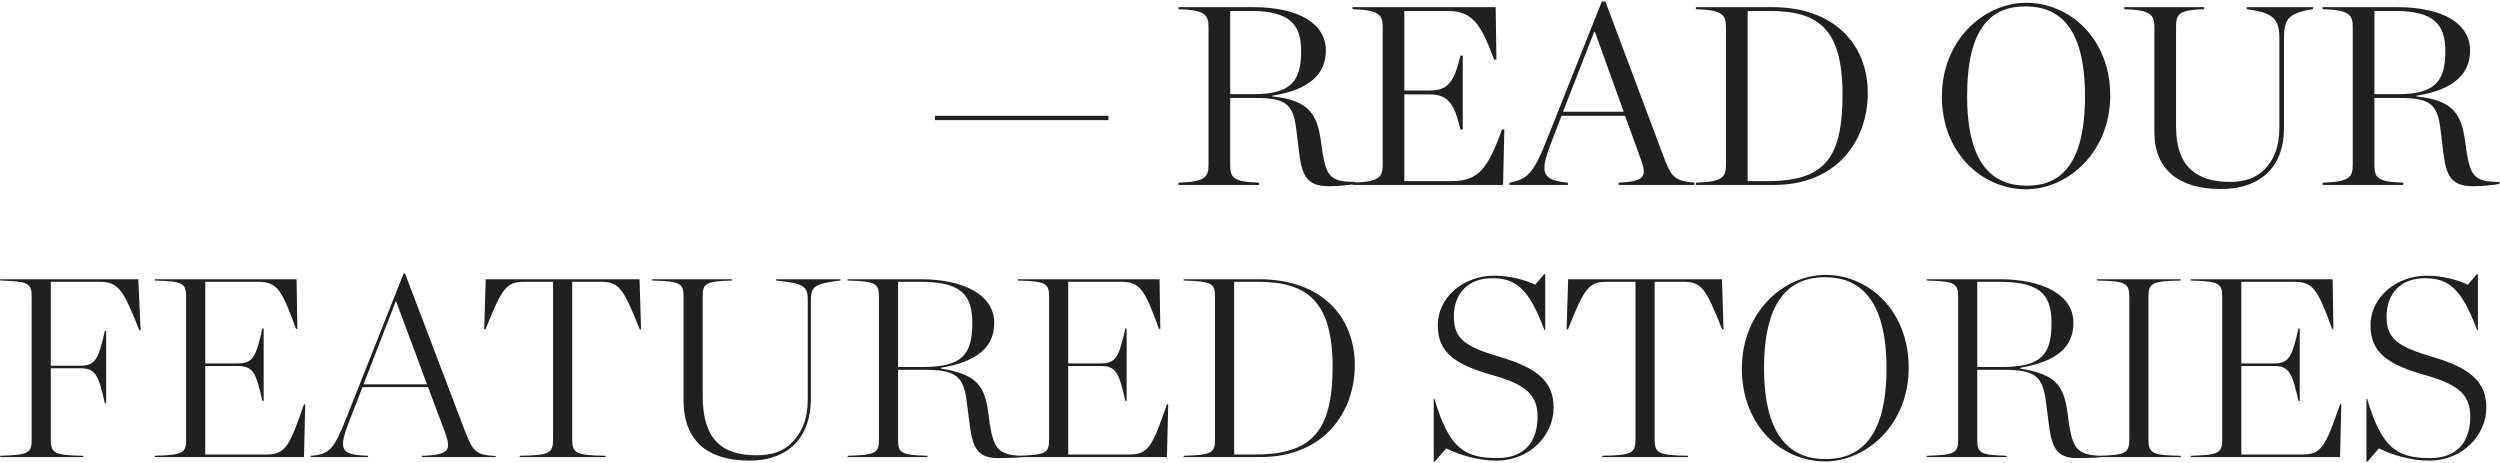
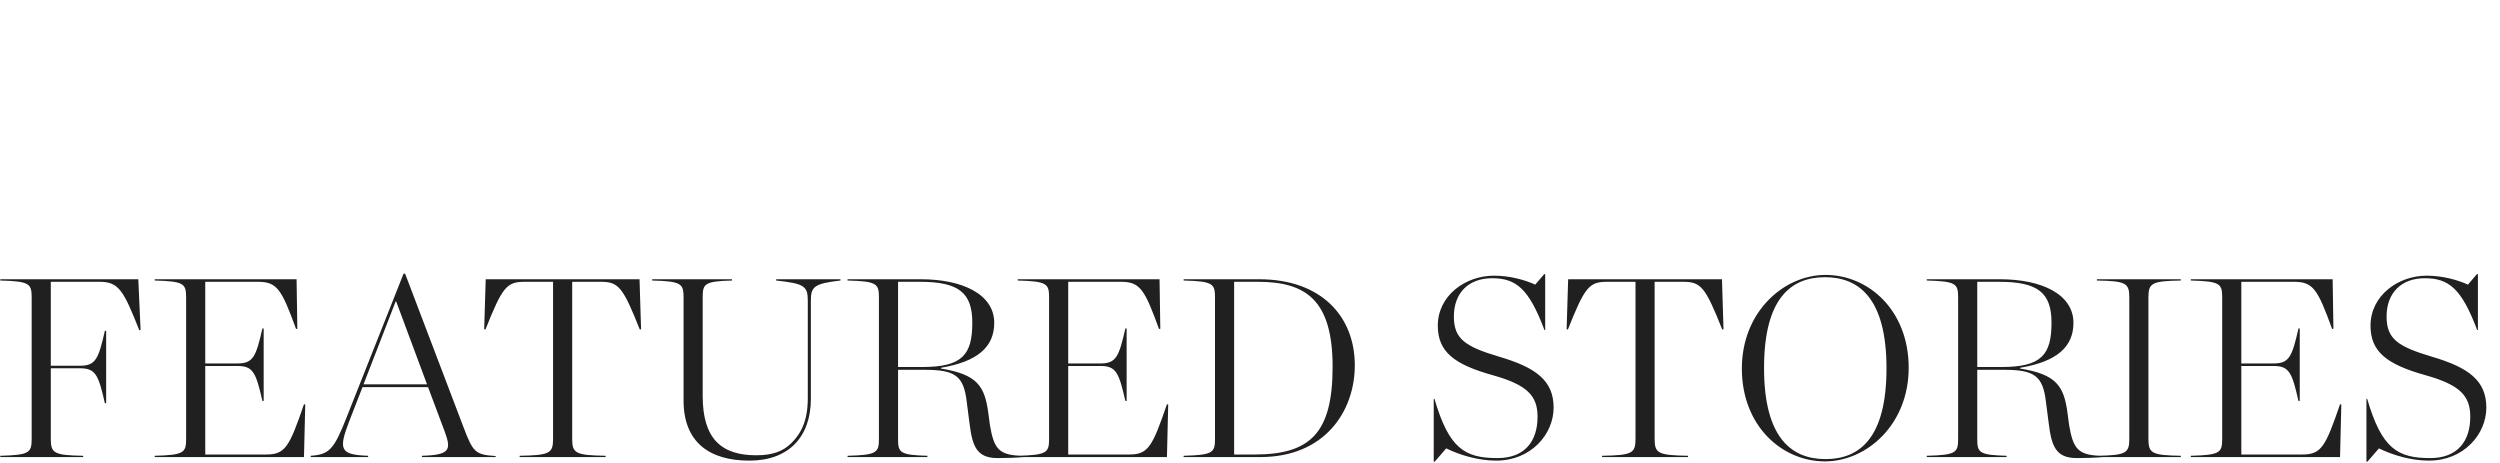
<svg xmlns="http://www.w3.org/2000/svg" width="1176" height="218" viewBox="0 0 1176 218" fill="none">
-   <path d="M439.799 56.52H521.399V54.48H439.799V56.52ZM578.689 44.28V5.16H588.649C606.289 5.16 612.049 11.28 612.049 23.88C612.049 37.32 608.089 44.28 590.089 44.28H578.689ZM578.689 46.08H590.449C604.729 46.08 608.329 48.84 609.769 60.84L611.089 71.64C612.409 82.44 614.569 87.6 625.129 87.6C629.089 87.6 633.529 87.24 637.489 86.52V85.56C626.089 85.56 624.049 83.16 622.129 71.88L621.409 66.72C619.609 53.76 615.889 47.16 598.489 45.36V45C616.249 42.24 623.689 34.56 623.689 23.76C623.689 11.28 611.329 3.36 589.249 3.36H554.329V4.32C566.569 4.68 568.489 6.84 568.489 12.6V77.64C568.489 83.52 566.569 85.56 554.329 85.92V87H592.249V85.92C580.249 85.56 578.689 83.64 578.689 77.76V46.08ZM636.243 87H707.043L707.643 60.96L706.563 60.84C699.963 79.2 695.523 85.2 682.923 85.2H660.603V44.4H672.003C680.763 44.4 683.883 47.76 687.003 60.96H688.083V26.16H687.003C683.883 39.36 680.763 42.6 672.003 42.6H660.603V5.16H680.883C692.403 5.16 696.483 10.8 702.843 28.08L703.923 27.96L703.563 3.36H636.243V4.32C648.483 4.68 650.403 6.84 650.403 12.6V77.64C650.403 83.52 648.483 85.56 636.243 85.92V87ZM771.965 75.24C774.725 82.92 773.765 85.44 761.405 85.92V87H797.045V85.92C787.565 85.08 786.125 83.28 782.285 72.96L755.165 0.72H753.485L727.085 67.08C721.445 81.24 718.325 84.48 710.045 85.92V87H737.525V85.92C725.405 84.72 724.085 81.6 729.605 67.32L734.525 54.48H764.405L771.965 75.24ZM735.245 52.56L749.885 15H750.245L763.805 52.56H735.245ZM797.728 87H834.448C864.568 87 878.608 65.64 878.608 43.8C878.608 21 863.008 3.36 833.608 3.36H797.728V4.32C809.968 4.68 811.888 6.84 811.888 12.6V77.64C811.888 83.52 809.968 85.56 797.728 85.92V87ZM822.088 85.2V5.16H832.408C854.968 5.16 866.728 13.08 866.728 44.52C866.728 75.48 857.488 85.2 831.208 85.2H822.088ZM953.054 89.04C972.854 89.04 992.654 71.4 992.654 45C992.654 18.24 973.694 1.32 953.174 1.32C933.254 1.32 913.454 18.84 913.454 45.36C913.454 72 932.414 89.04 953.054 89.04ZM953.414 87.36C937.694 87.36 925.334 77.76 925.334 45.12C925.334 12.48 937.094 3 952.694 3C968.414 3 980.774 12.48 980.774 45.24C980.774 77.76 969.014 87.36 953.414 87.36ZM1044.62 88.92C1064.42 88.92 1074.38 77.4 1074.38 60.6V18.24C1074.38 9.12 1076.18 6.12 1088.06 4.32V3.36H1056.86V4.32C1069.58 6 1072.22 9 1072.22 18.24V59.76C1072.22 69.48 1069.46 75.48 1065.02 79.92C1061.06 83.76 1055.78 85.56 1048.94 85.56C1034.06 85.56 1023.62 79.08 1023.62 59.64V12.48C1023.62 6.72 1024.82 4.68 1036.82 4.32V3.36H999.259V4.32C1011.38 4.68 1013.42 6.84 1013.42 12.6V62.28C1013.42 79.92 1025.18 88.92 1044.62 88.92ZM1116.93 44.28V5.16H1126.89C1144.53 5.16 1150.29 11.28 1150.29 23.88C1150.29 37.32 1146.33 44.28 1128.33 44.28H1116.93ZM1116.93 46.08H1128.69C1142.97 46.08 1146.57 48.84 1148.01 60.84L1149.33 71.64C1150.65 82.44 1152.81 87.6 1163.37 87.6C1167.33 87.6 1171.77 87.24 1175.73 86.52V85.56C1164.33 85.56 1162.29 83.16 1160.37 71.88L1159.65 66.72C1157.85 53.76 1154.13 47.16 1136.73 45.36V45C1154.49 42.24 1161.93 34.56 1161.93 23.76C1161.93 11.28 1149.57 3.36 1127.49 3.36H1092.57V4.32C1104.81 4.68 1106.73 6.84 1106.73 12.6V77.64C1106.73 83.52 1104.81 85.56 1092.57 85.92V87H1130.49V85.92C1118.49 85.56 1116.93 83.64 1116.93 77.76V46.08Z" fill="#202020" />
  <path d="M0.135 215H39.135V214.4C25.455 214.16 23.895 213.2 23.895 206.48V173.24H37.695C45.015 173.24 46.335 176.48 49.335 189.68H49.935V155.6H49.335C46.335 168.8 45.015 172.04 37.695 172.04H23.895V132.56H46.815C55.935 132.56 58.095 136.64 65.535 155.36L66.135 155.24L65.055 131.36H0.135V131.96C13.815 132.32 14.895 133.4 14.895 139.88V206.48C14.895 212.96 13.815 214.04 0.135 214.4V215ZM72.791 215H142.991L143.591 190.28L142.991 190.16C136.151 210.08 134.231 213.8 125.231 213.8H96.551V172.16H111.791C119.111 172.16 120.431 175.4 123.431 188.6H124.031V154.52H123.431C120.431 167.72 119.111 170.96 111.791 170.96H96.551V132.56H121.271C130.391 132.56 132.431 136.04 139.271 154.76L139.871 154.64L139.511 131.36H72.791V131.96C86.471 132.32 87.551 133.4 87.551 139.88V206.48C87.551 212.96 86.471 214.04 72.791 214.4V215ZM209.278 203.24C212.278 211.52 211.798 214.04 198.478 214.4V215H233.158V214.52C223.438 213.92 222.478 212.6 218.038 200.96L190.558 128.72H189.838L162.958 196.52C157.078 211.52 154.798 213.8 146.158 214.4V215H173.158V214.4C159.838 213.92 159.118 211.52 164.398 197.84L170.518 182.12H201.358L209.278 203.24ZM170.998 180.8L186.118 141.8H186.358L200.878 180.8H170.998ZM244.438 215H284.878V214.4C270.718 214.16 269.158 213.2 269.158 206.48V132.56H282.598C290.998 132.56 293.038 135.08 300.958 155L301.558 154.88L300.838 131.36H228.478L227.758 154.88L228.358 155C236.278 135.08 238.318 132.56 246.718 132.56H260.158V206.48C260.158 213.2 258.598 214.16 244.438 214.4V215ZM352.507 216.68C371.227 216.68 381.427 205.28 381.427 187.64V141.56C381.427 134.96 382.747 133.4 395.347 131.96V131.36H365.107V131.96C378.427 133.4 379.987 134.6 379.987 141.56V187.28C379.987 197.72 376.987 203.72 372.307 208.4C368.347 212.36 363.307 214.16 355.747 214.16C339.427 214.16 330.547 206.48 330.547 186.32V139.64C330.547 133.4 331.627 132.32 344.347 131.96V131.36H306.787V131.96C320.467 132.32 321.547 133.4 321.547 139.88V188.36C321.547 207.92 333.547 216.68 352.507 216.68ZM422.45 172.64V132.56H432.65C450.89 132.56 457.37 137.6 457.37 151.76C457.37 166.88 452.69 172.64 433.85 172.64H422.45ZM422.45 173.96H435.05C449.33 173.96 453.29 176.84 454.73 188.84L456.05 199.04C457.37 209.72 459.29 215.48 469.25 215.48C473.21 215.48 477.53 215.36 481.85 215V214.4C469.73 214.4 467.57 211.16 465.65 199.88L464.93 194.48C463.25 181.52 459.65 176.12 442.61 173.36V173C459.89 170.12 467.69 163.16 467.69 151.88C467.69 138.44 452.81 131.36 433.13 131.36H398.69V131.96C412.37 132.32 413.45 133.4 413.45 139.88V206.48C413.45 212.96 412.37 214.04 398.69 214.4V215H436.25V214.4C423.53 214.04 422.45 212.96 422.45 206.72V173.96ZM478.729 215H548.929L549.529 190.28L548.929 190.16C542.089 210.08 540.169 213.8 531.169 213.8H502.489V172.16H517.729C525.049 172.16 526.369 175.4 529.369 188.6H529.969V154.52H529.369C526.369 167.72 525.049 170.96 517.729 170.96H502.489V132.56H527.209C536.329 132.56 538.369 136.04 545.209 154.76L545.809 154.64L545.449 131.36H478.729V131.96C492.409 132.32 493.489 133.4 493.489 139.88V206.48C493.489 212.96 492.409 214.04 478.729 214.4V215ZM556.776 215H592.896C623.016 215 637.296 193.64 637.296 171.8C637.296 149 621.696 131.36 592.296 131.36H556.776V131.96C570.456 132.32 571.536 133.4 571.536 139.88V206.48C571.536 212.96 570.456 214.04 556.776 214.4V215ZM580.536 213.8V132.56H591.696C614.256 132.56 626.856 141.08 626.856 172.52C626.856 203.48 616.536 213.8 590.256 213.8H580.536ZM674.422 217.16H674.902L680.302 210.92C686.902 214.16 695.542 216.68 703.822 216.68C720.142 216.68 730.822 204.32 730.822 191.72C730.822 179 722.422 172.88 705.382 167.84C689.182 163.04 683.902 159.44 683.902 148.88C683.902 137.84 690.742 130.88 701.902 130.88C713.062 130.88 719.182 135.68 726.502 155.24H726.862V128.96H726.382L722.182 133.88C717.382 131.72 710.422 129.68 702.742 129.68C689.302 129.68 676.342 139.04 676.342 153.2C676.342 165.56 684.142 171.44 702.142 176.48C718.462 181.04 723.262 186.2 723.262 196.04C723.262 207.44 717.382 215.48 704.422 215.48C689.062 215.48 681.622 211.04 674.782 187.64H674.422V217.16ZM753.618 215H794.058V214.4C779.898 214.16 778.338 213.2 778.338 206.48V132.56H791.778C800.178 132.56 802.218 135.08 810.138 155L810.738 154.88L810.018 131.36H737.658L736.938 154.88L737.538 155C745.458 135.08 747.498 132.56 755.898 132.56H769.338V206.48C769.338 213.2 767.778 214.16 753.618 214.4V215ZM858.488 217.04C878.048 217.04 897.848 199.76 897.848 173C897.848 146 879.008 129.32 858.728 129.32C839.168 129.32 819.368 146.6 819.368 173.36C819.368 200.36 838.208 217.04 858.488 217.04ZM858.728 215.96C842.768 215.96 829.808 206 829.808 173.12C829.808 140.24 842.528 130.4 858.488 130.4C874.448 130.4 887.408 140.36 887.408 173.24C887.408 206.12 874.688 215.96 858.728 215.96ZM930.106 172.64V132.56H940.306C958.546 132.56 965.026 137.6 965.026 151.76C965.026 166.88 960.346 172.64 941.506 172.64H930.106ZM930.106 173.96H942.706C956.986 173.96 960.946 176.84 962.386 188.84L963.706 199.04C965.026 209.72 966.946 215.48 976.906 215.48C980.866 215.48 985.186 215.36 989.506 215V214.4C977.386 214.4 975.226 211.16 973.306 199.88L972.586 194.48C970.906 181.52 967.306 176.12 950.266 173.36V173C967.546 170.12 975.346 163.16 975.346 151.88C975.346 138.44 960.466 131.36 940.786 131.36H906.346V131.96C920.026 132.32 921.106 133.4 921.106 139.88V206.48C921.106 212.96 920.026 214.04 906.346 214.4V215H943.906V214.4C931.186 214.04 930.106 212.96 930.106 206.72V173.96ZM986.385 215H1025.86V214.4C1012.18 214.16 1010.62 213.2 1010.62 206.48V139.88C1010.62 133.16 1012.18 132.2 1025.86 131.96V131.36H986.385V131.96C1000.06 132.2 1001.62 133.16 1001.62 139.88V206.48C1001.62 213.2 1000.06 214.16 986.385 214.4V215ZM1030.56 215H1100.76L1101.36 190.28L1100.76 190.16C1093.92 210.08 1092 213.8 1083 213.8H1054.32V172.16H1069.56C1076.88 172.16 1078.2 175.4 1081.2 188.6H1081.8V154.52H1081.2C1078.2 167.72 1076.88 170.96 1069.56 170.96H1054.32V132.56H1079.04C1088.16 132.56 1090.2 136.04 1097.04 154.76L1097.64 154.64L1097.28 131.36H1030.56V131.96C1044.24 132.32 1045.32 133.4 1045.32 139.88V206.48C1045.32 212.96 1044.24 214.04 1030.56 214.4V215ZM1113.17 217.16H1113.65L1119.05 210.92C1125.65 214.16 1134.29 216.68 1142.57 216.68C1158.89 216.68 1169.57 204.32 1169.57 191.72C1169.57 179 1161.17 172.88 1144.13 167.84C1127.93 163.04 1122.65 159.44 1122.65 148.88C1122.65 137.84 1129.49 130.88 1140.65 130.88C1151.81 130.88 1157.93 135.68 1165.25 155.24H1165.61V128.96H1165.13L1160.93 133.88C1156.13 131.72 1149.17 129.68 1141.49 129.68C1128.05 129.68 1115.09 139.04 1115.09 153.2C1115.09 165.56 1122.89 171.44 1140.89 176.48C1157.21 181.04 1162.01 186.2 1162.01 196.04C1162.01 207.44 1156.13 215.48 1143.17 215.48C1127.81 215.48 1120.37 211.04 1113.53 187.64H1113.17V217.16Z" fill="#202020" />
</svg>